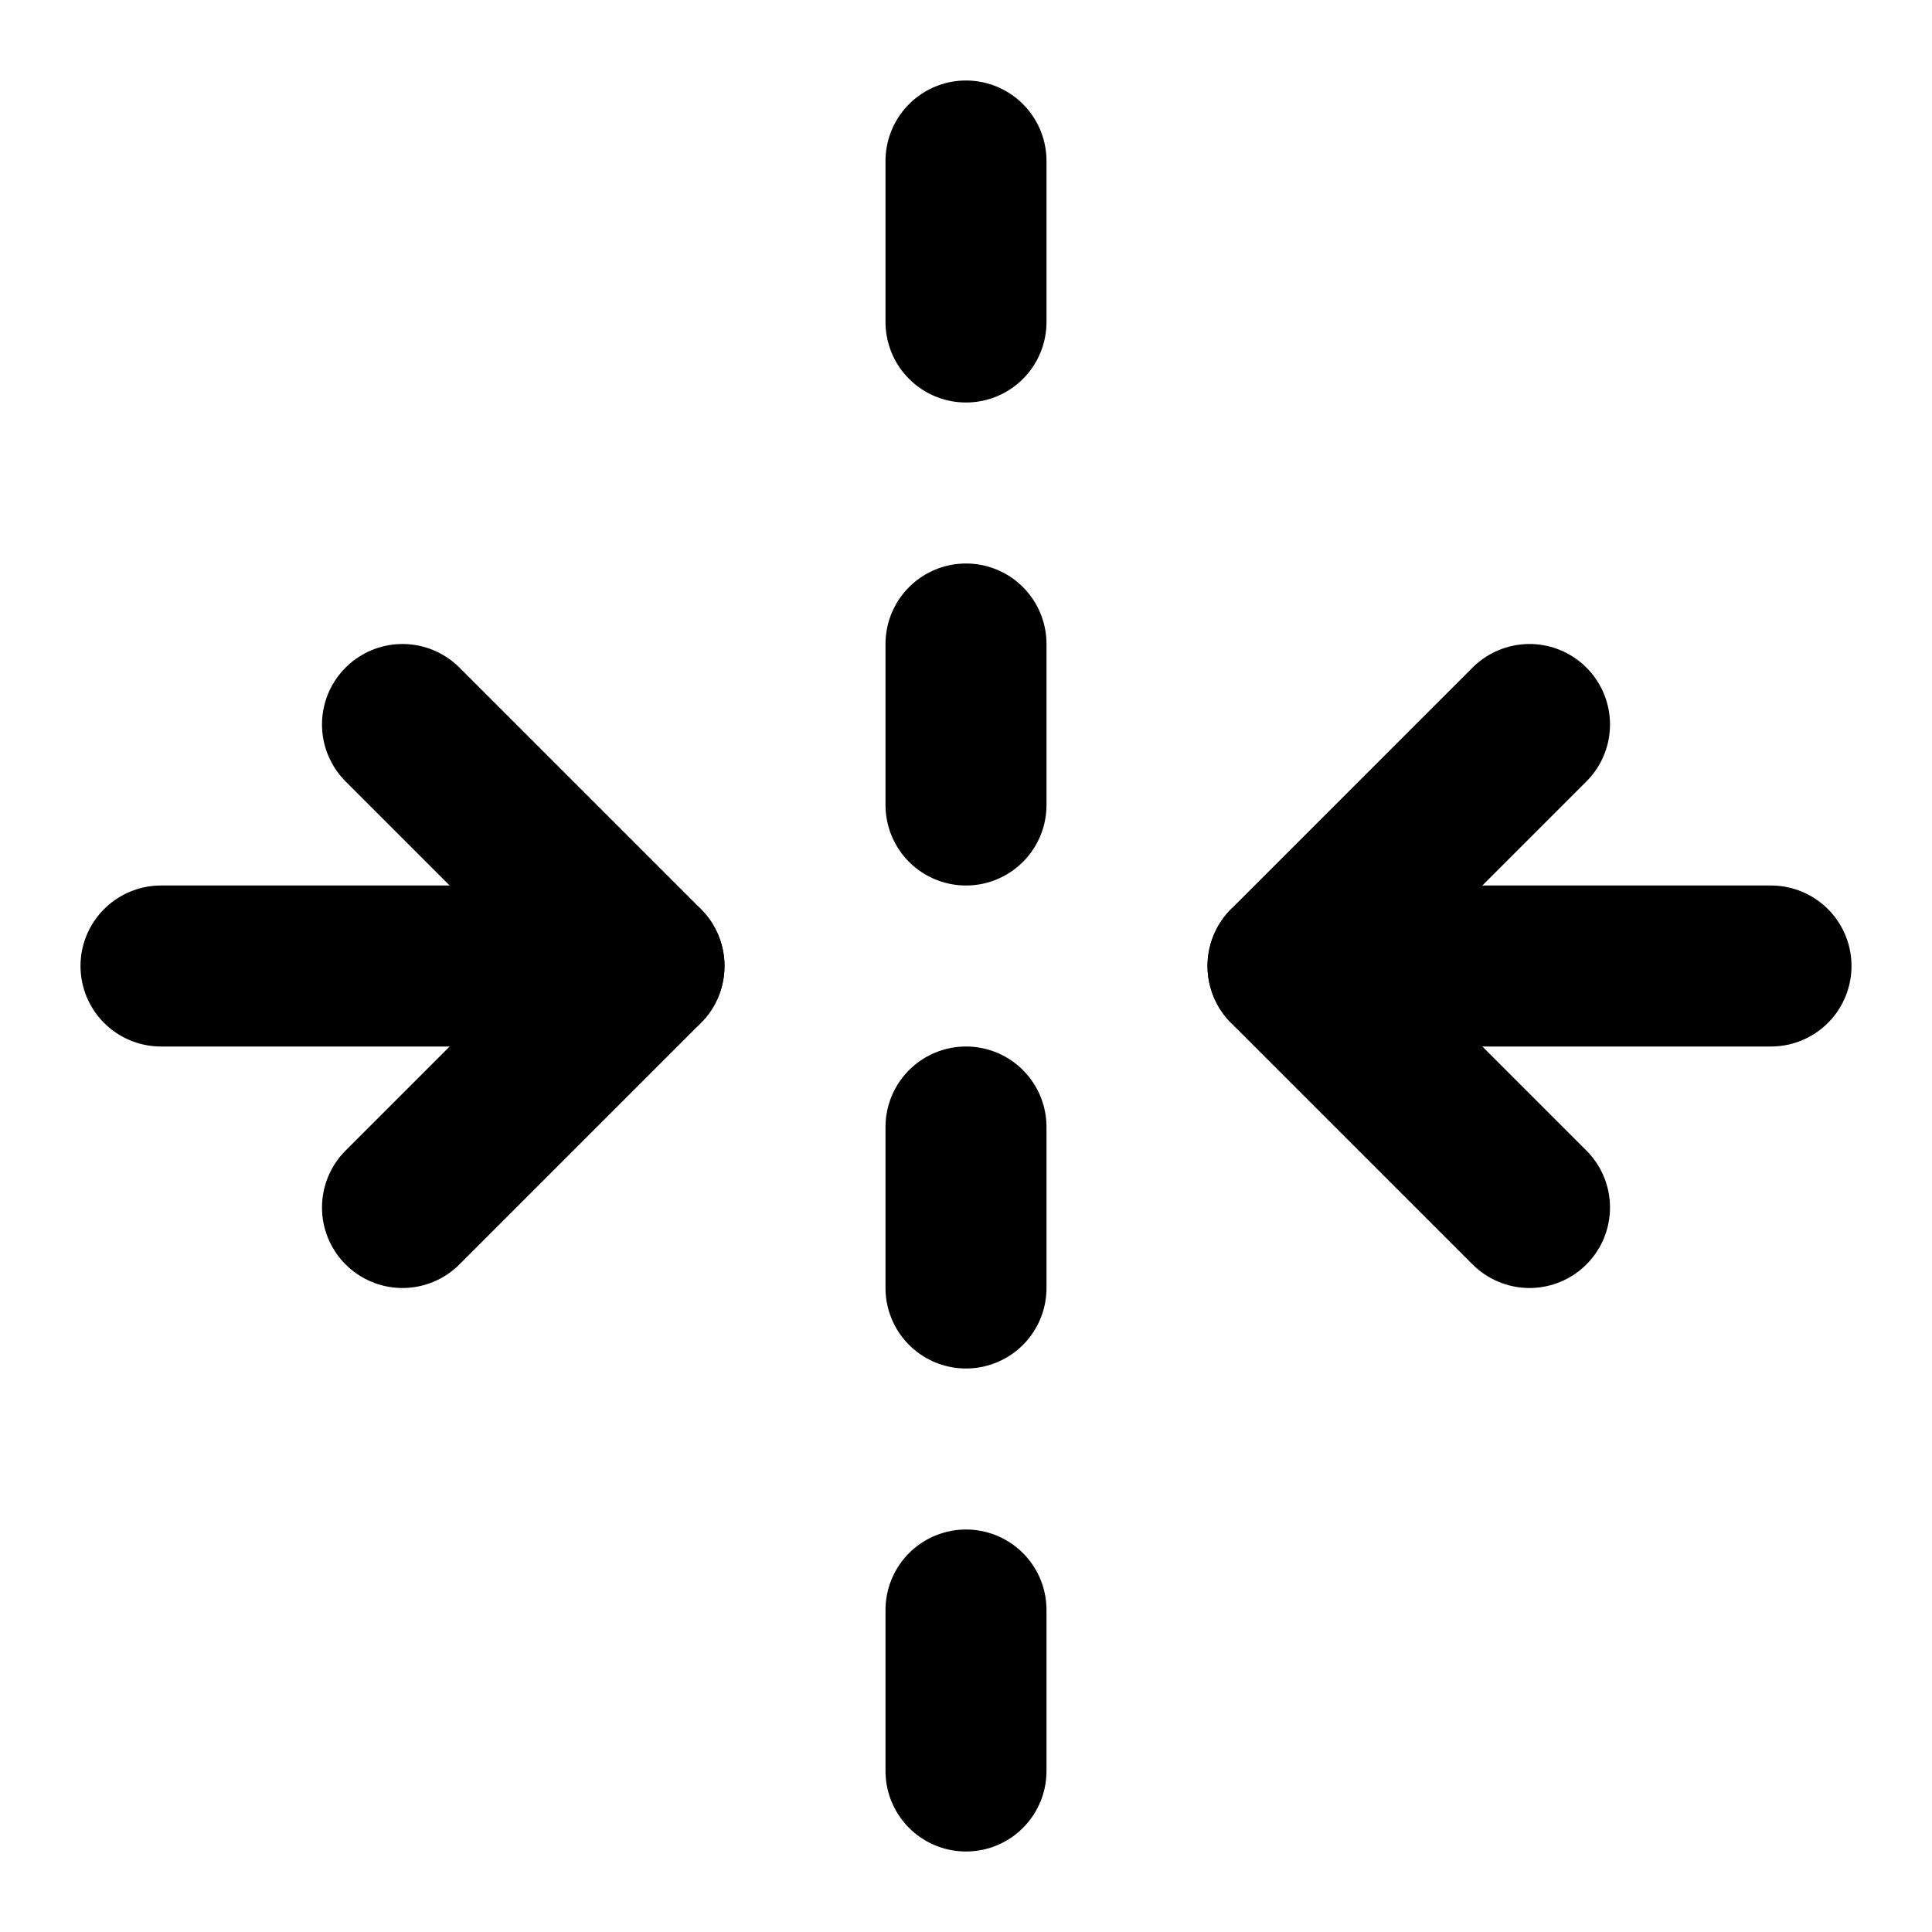
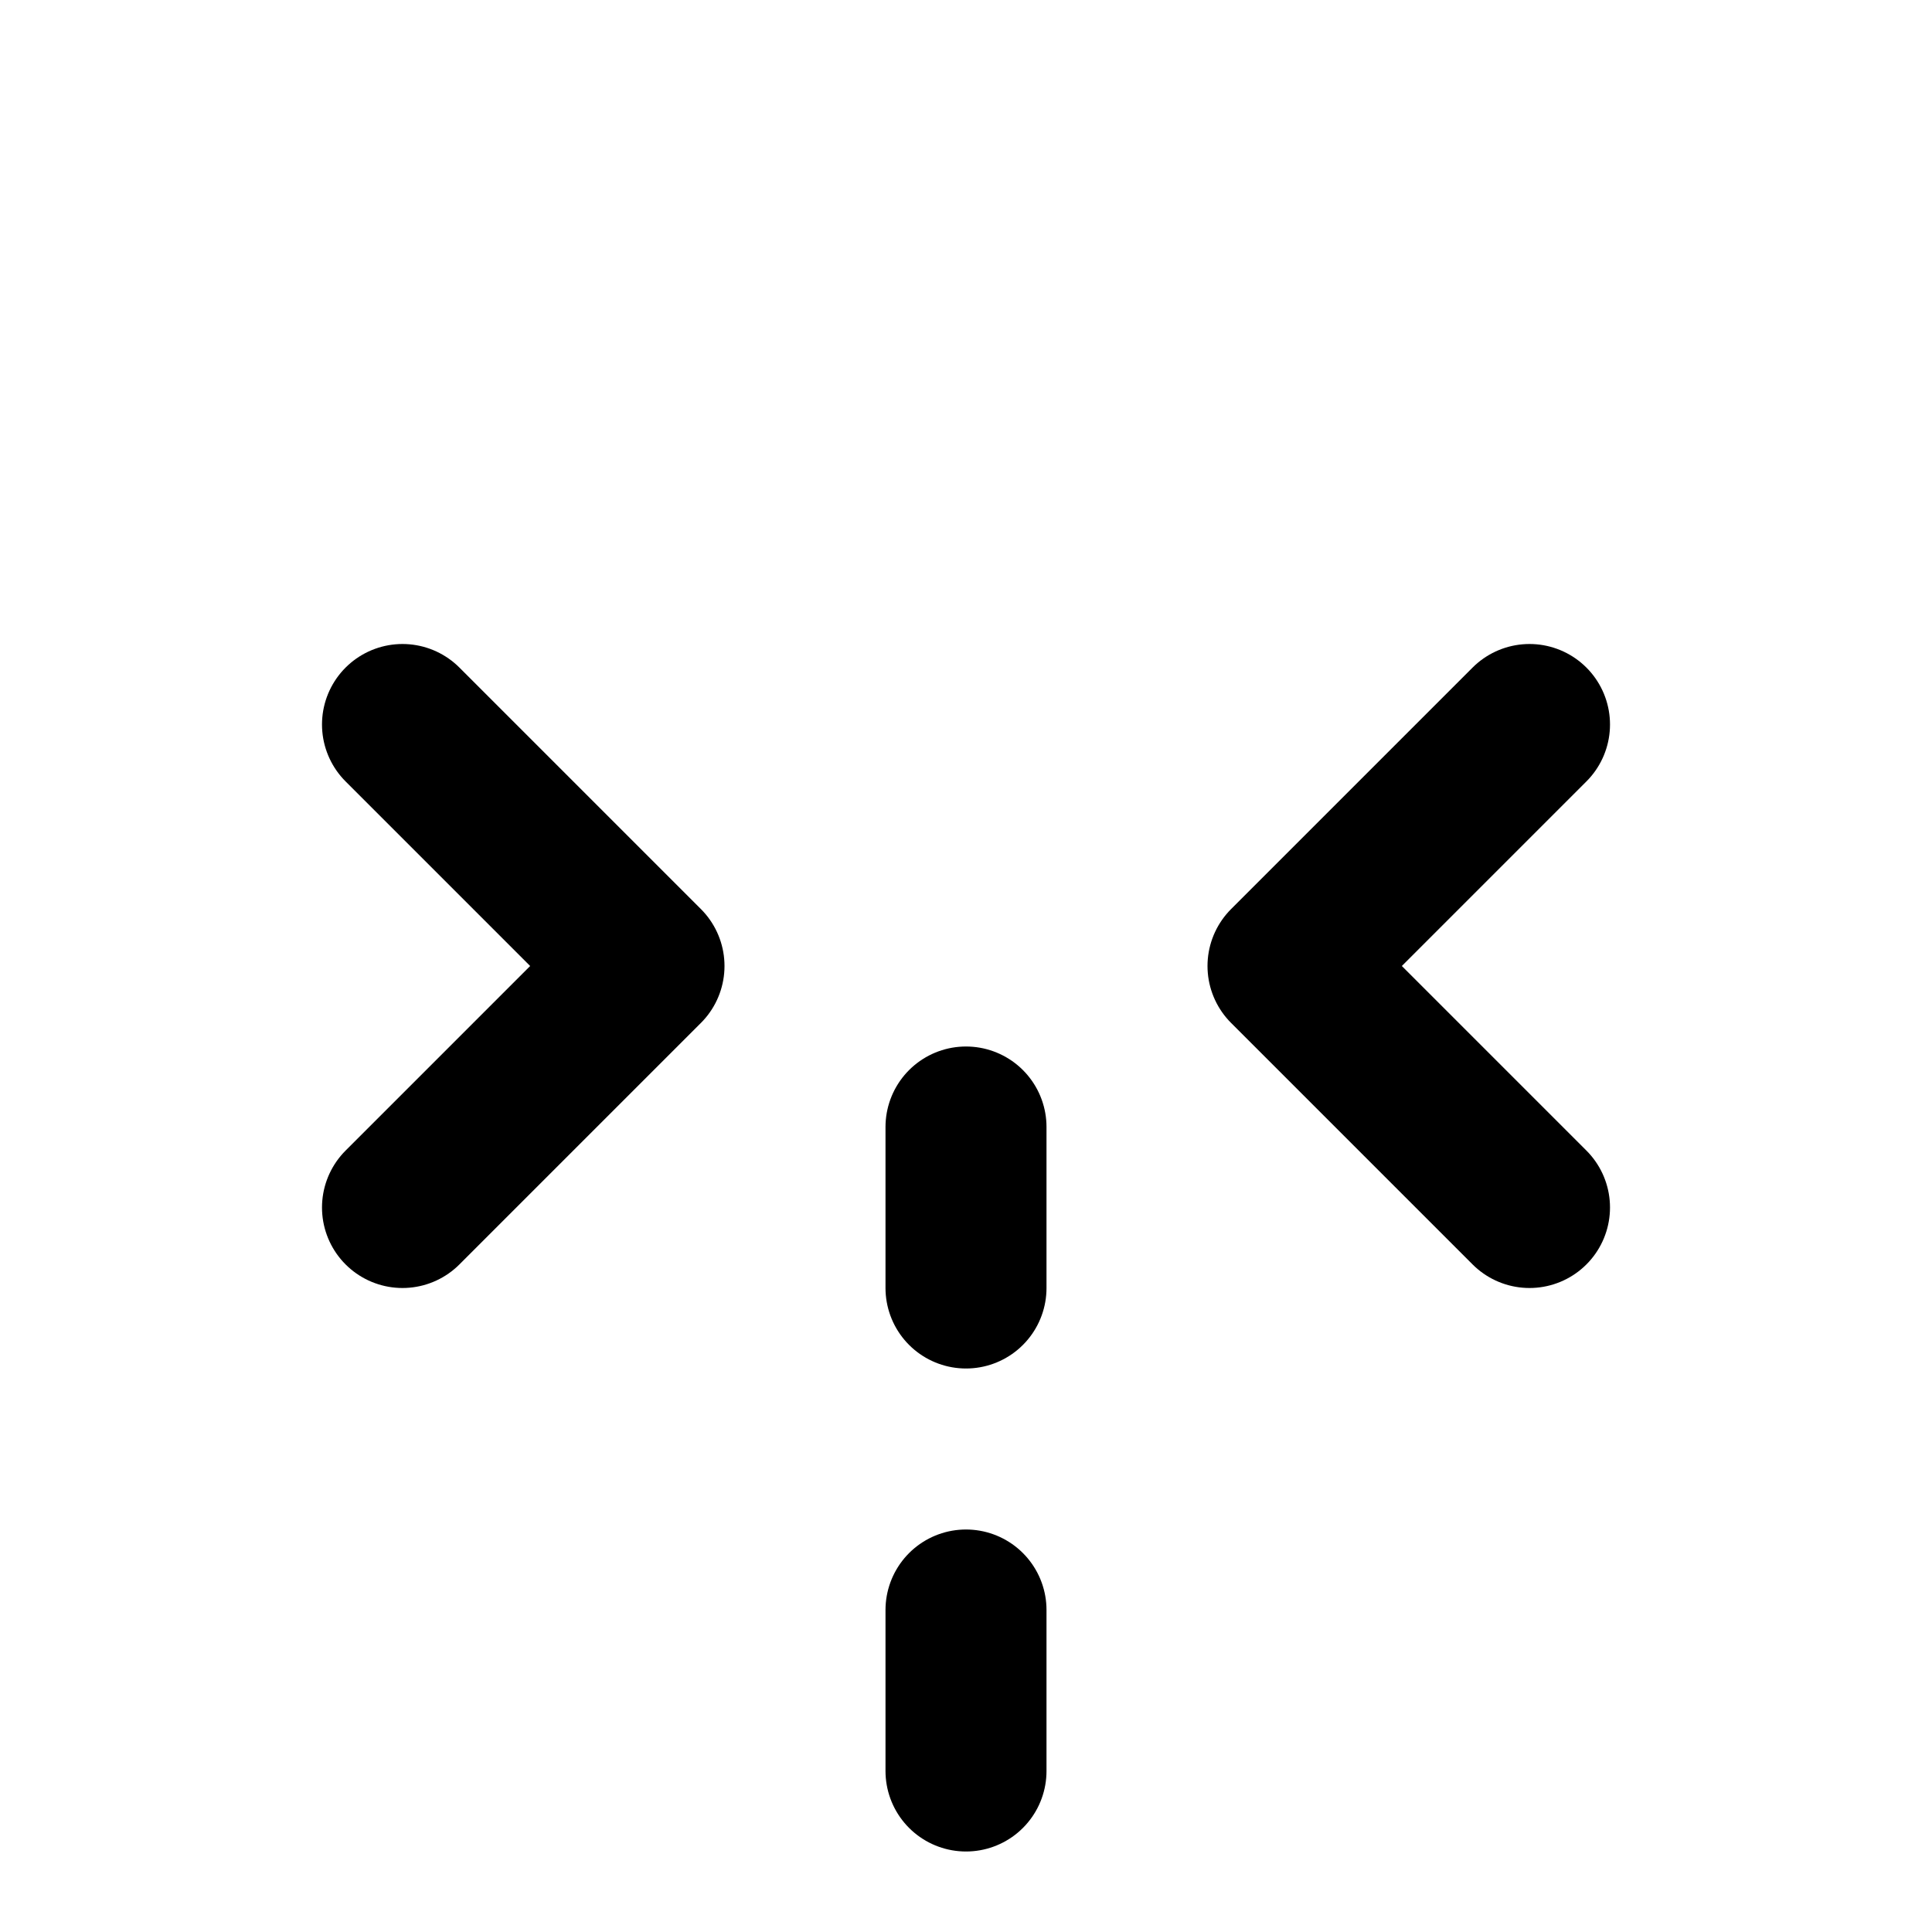
<svg xmlns="http://www.w3.org/2000/svg" viewBox="0 0 24 24" fill="none" stroke="currentColor" stroke-width="2" stroke-linecap="round" stroke-linejoin="round">
-   <path d="M2 12h6" />
-   <path d="M22 12h-6" />
-   <path d="M12 2v2" />
-   <path d="M12 8v2" />
  <path d="M12 14v2" />
  <path d="M12 20v2" />
  <path d="m19 9-3 3 3 3" />
  <path d="m5 15 3-3-3-3" />
</svg>